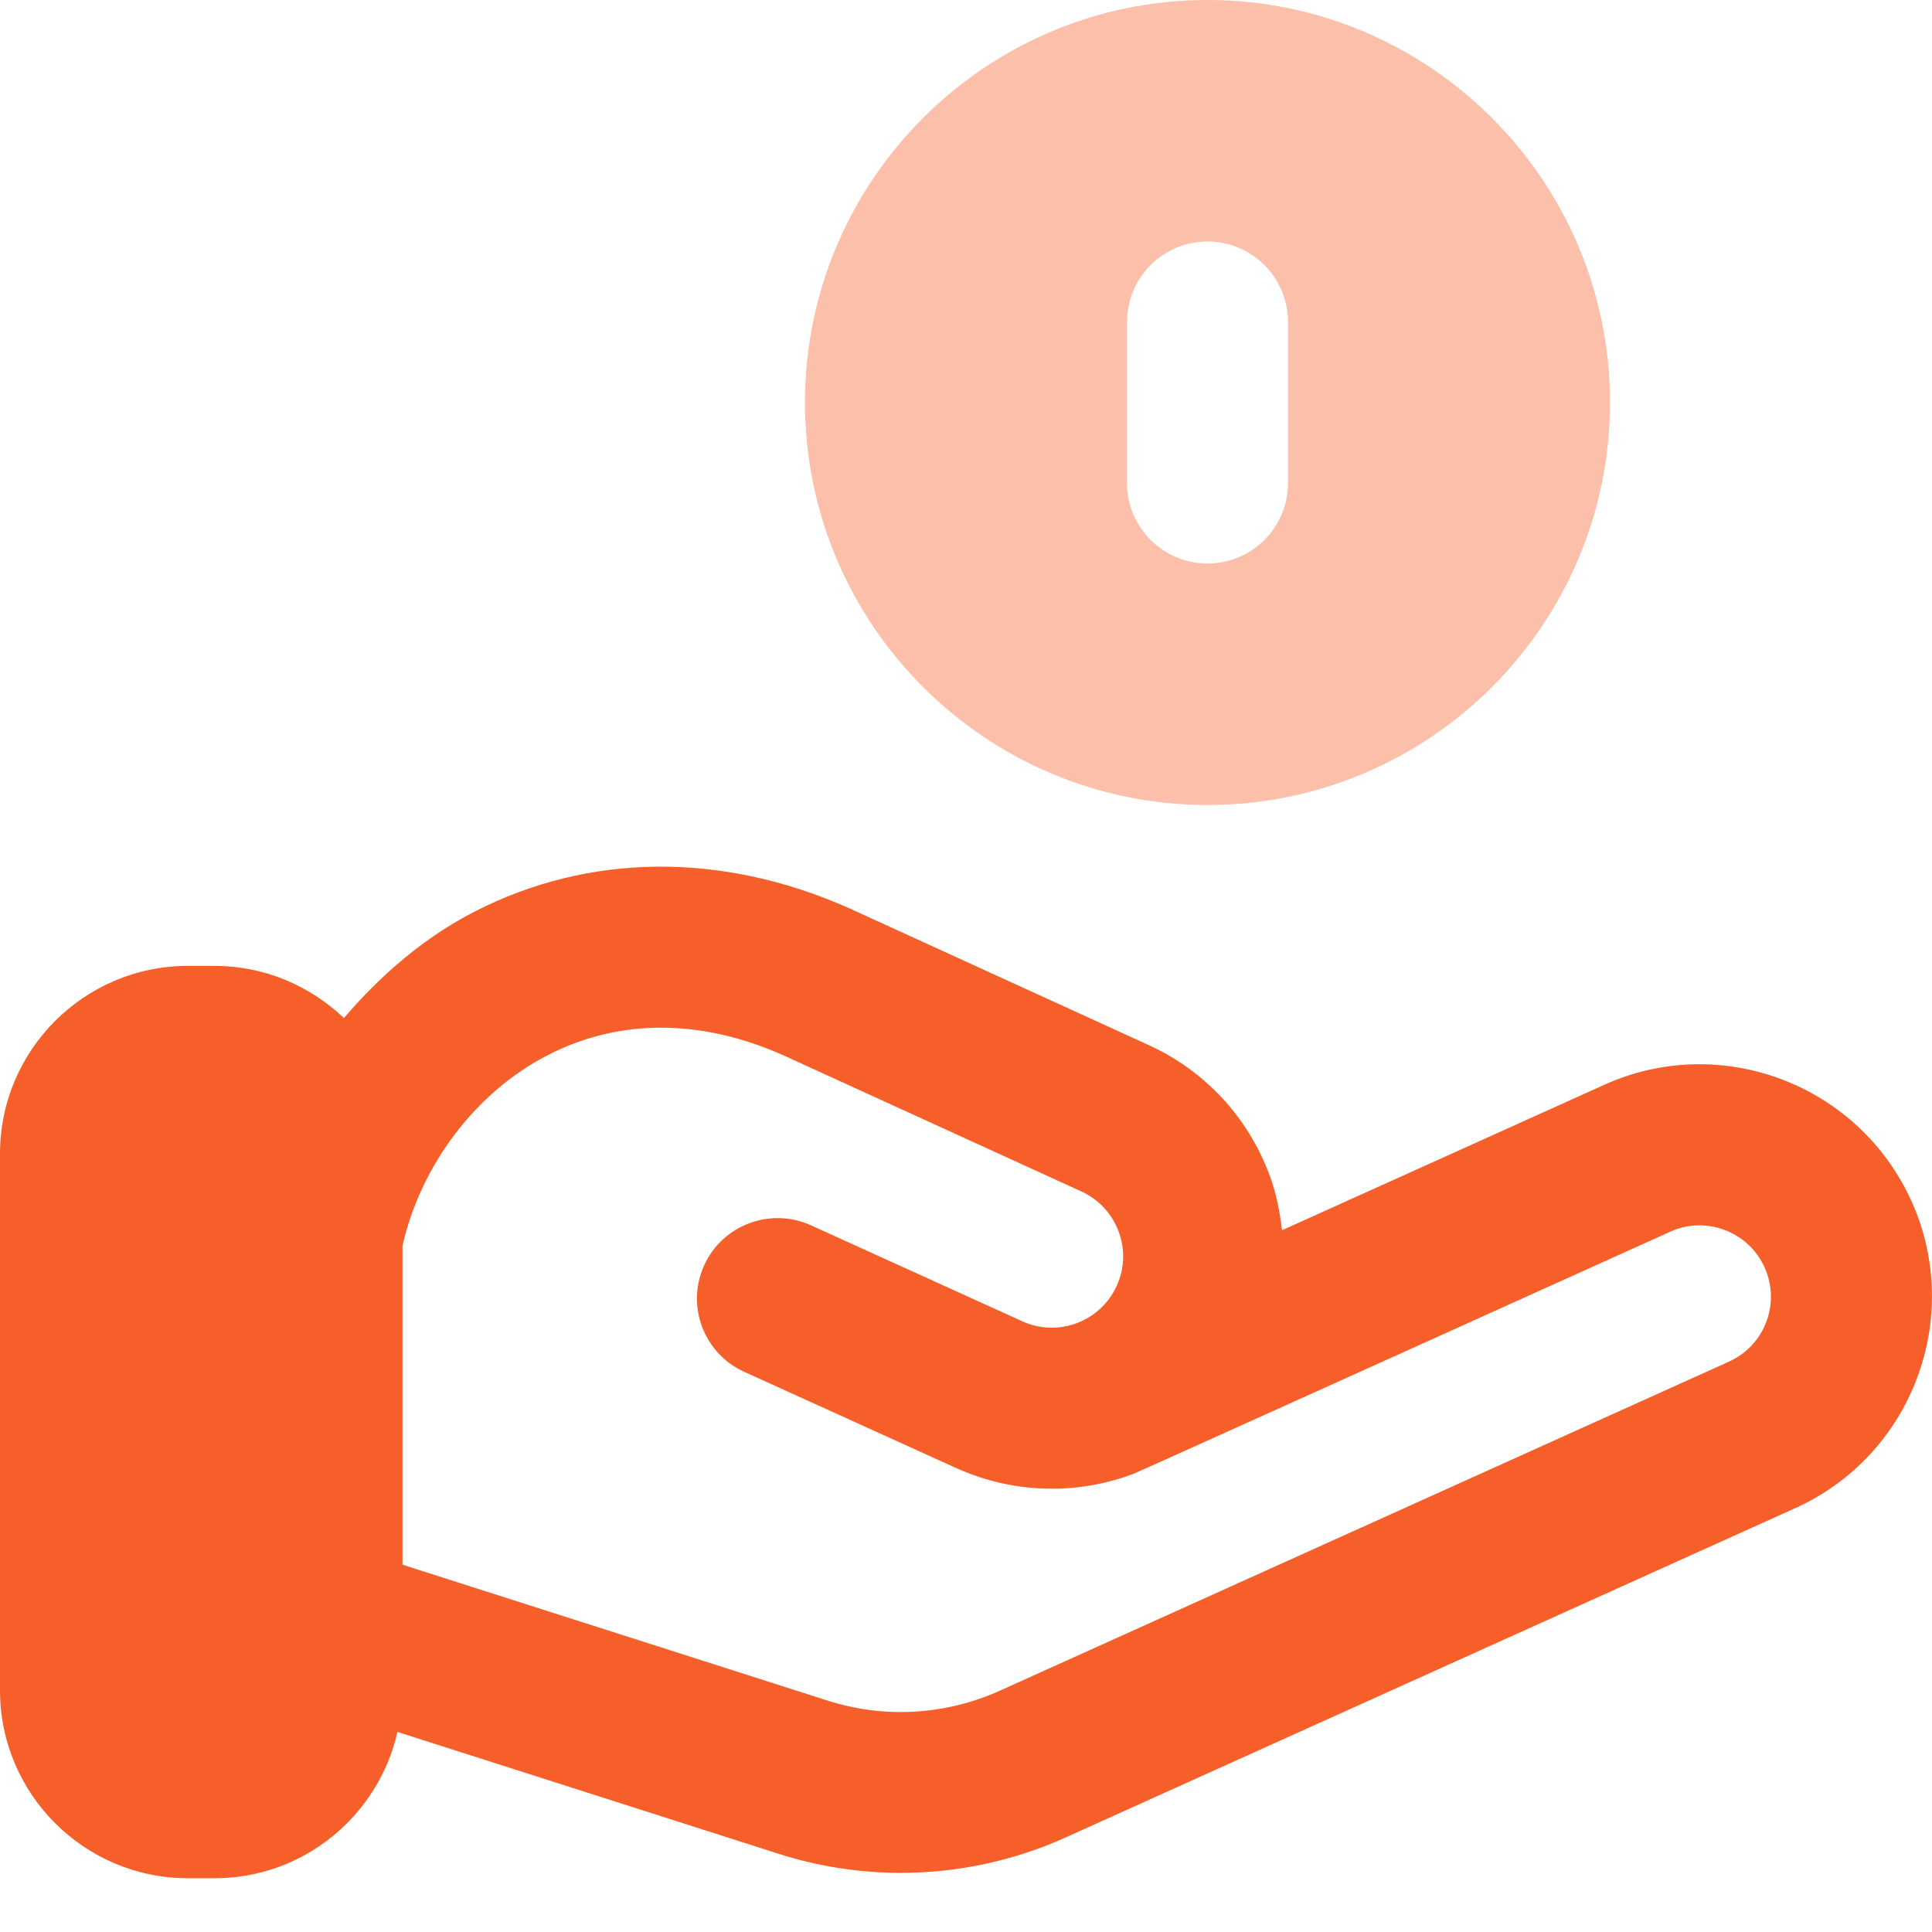
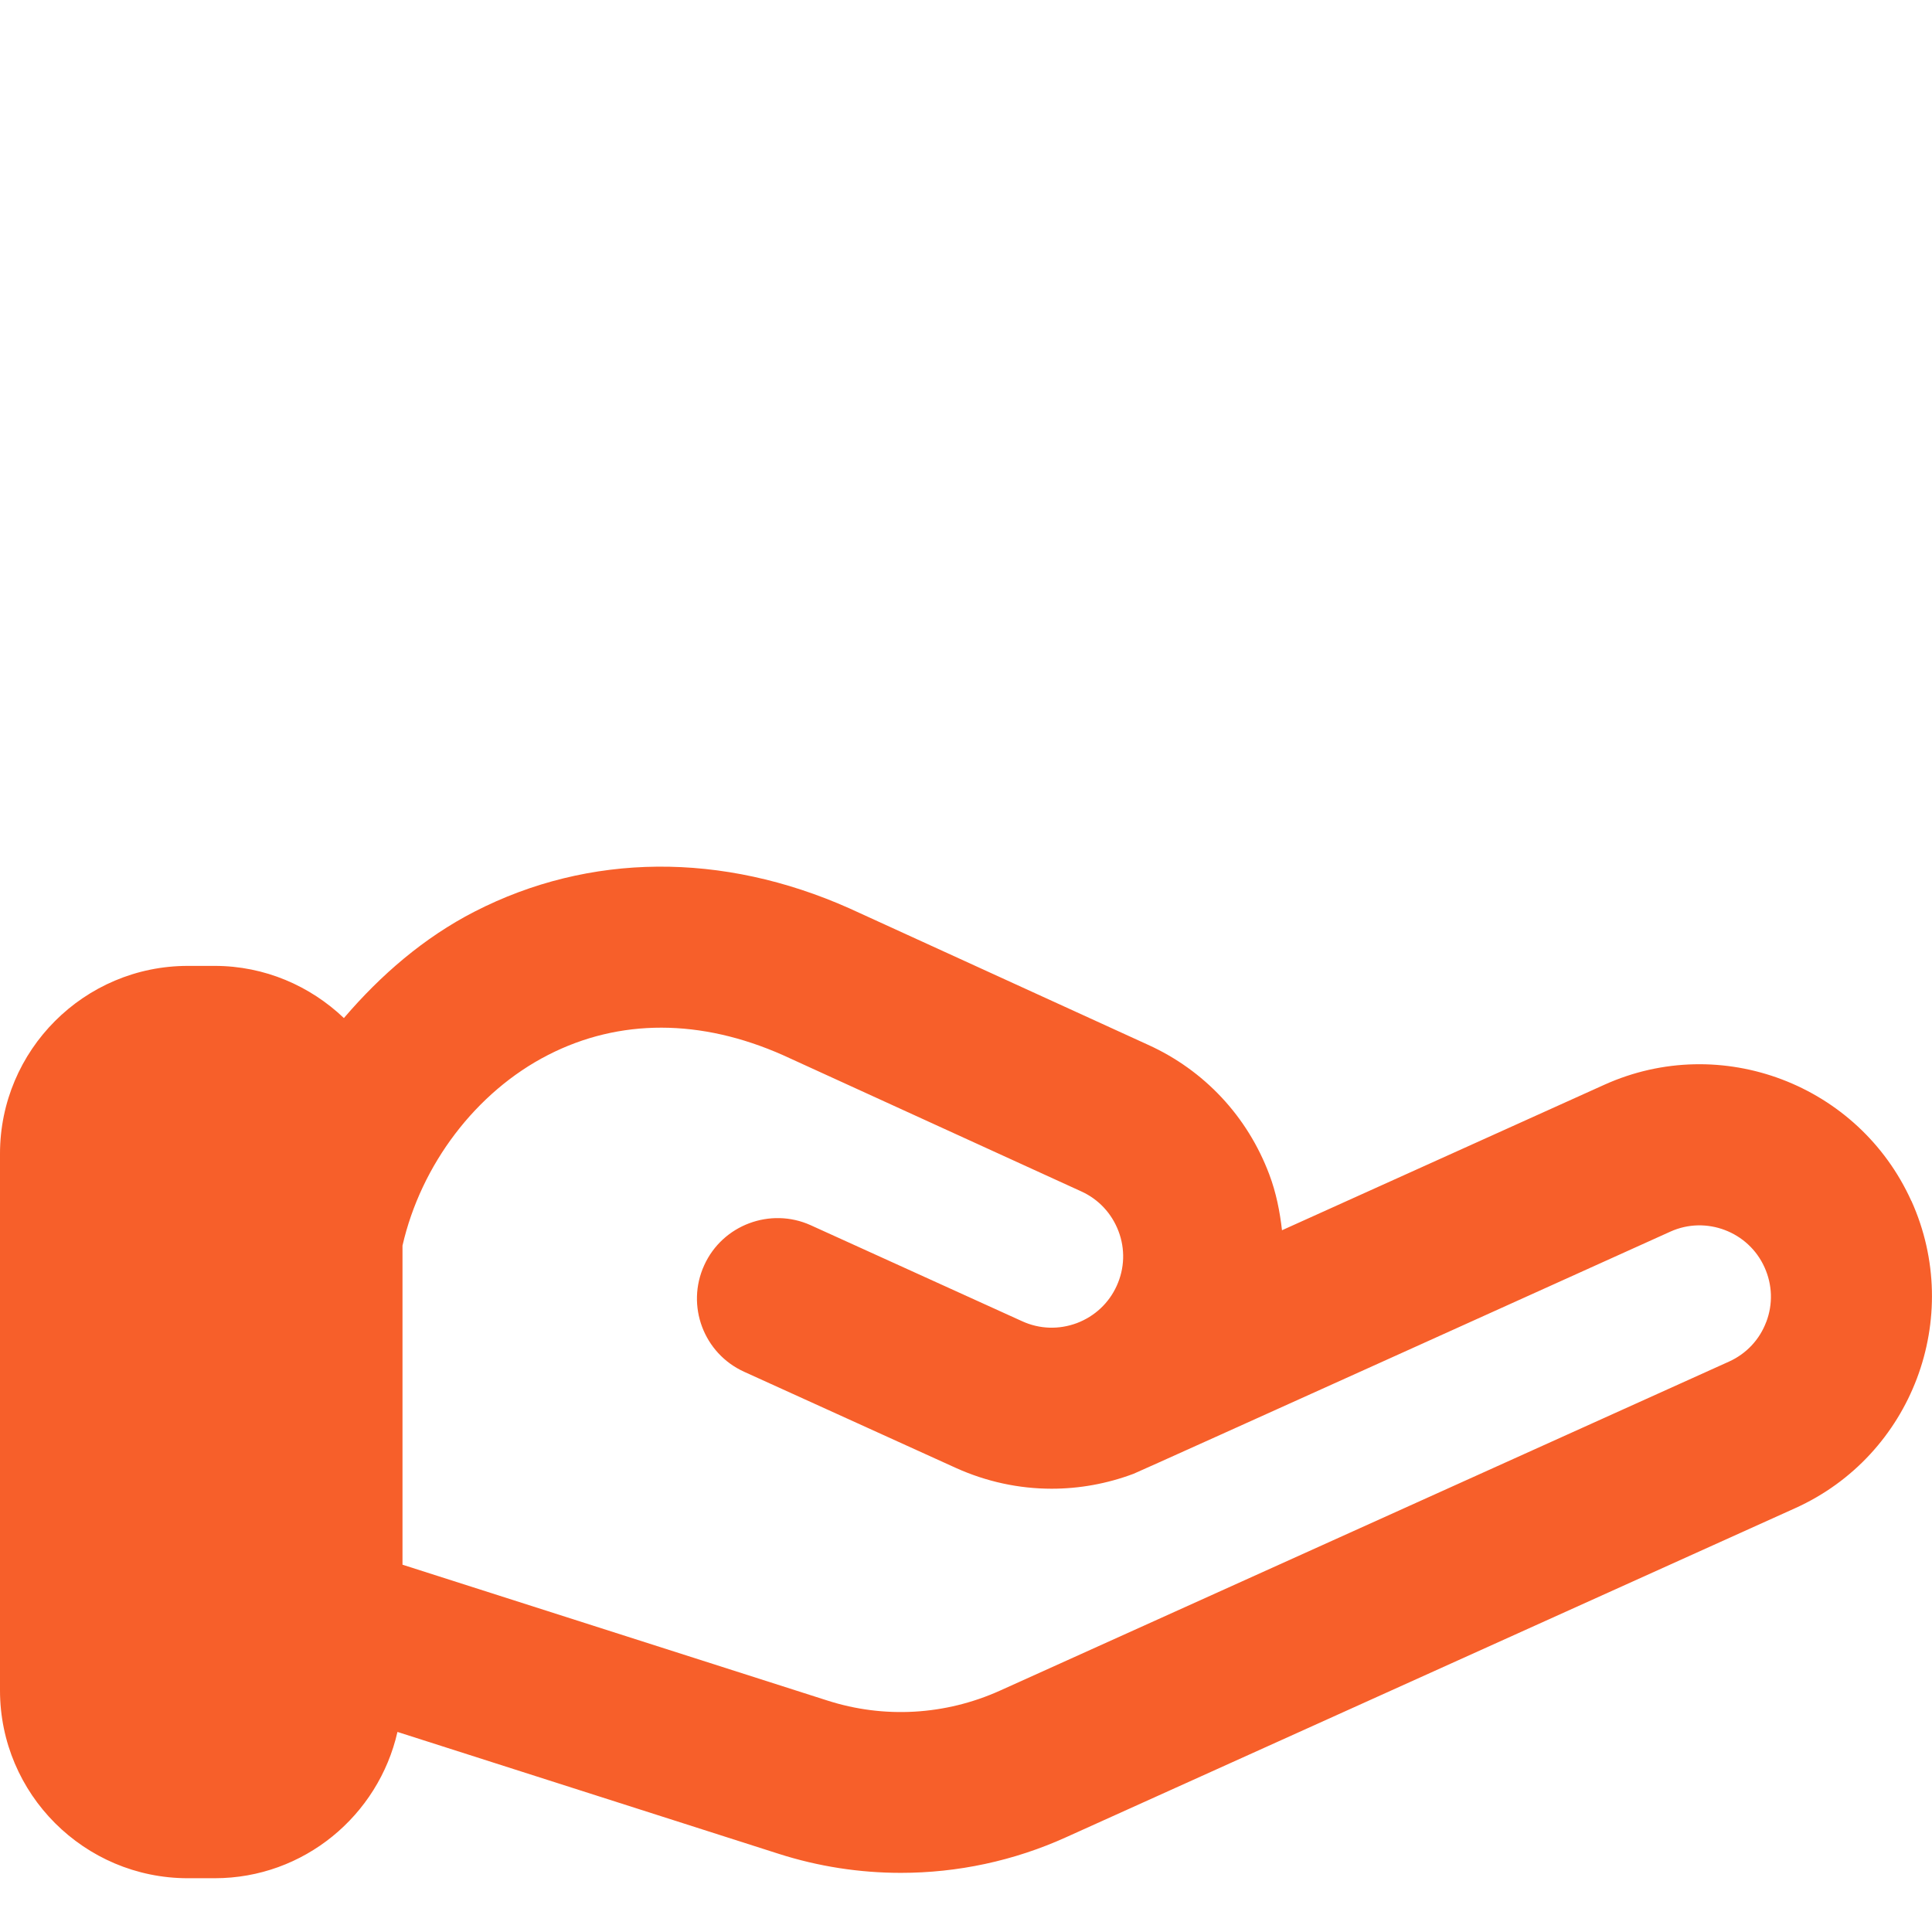
<svg xmlns="http://www.w3.org/2000/svg" width="18" height="18" viewBox="0 0 18 18" fill="none">
  <g clip-path="url(#clip0_5_19047)">
-     <path d="M11.25 0C9.182 0 7.5 1.682 7.5 3.75C7.5 5.818 9.182 7.5 11.25 7.5C13.318 7.5 15 5.818 15 3.75C15 1.682 13.318 0 11.25 0ZM12 4.5C12 4.914 11.664 5.25 11.25 5.25C10.836 5.25 10.5 4.914 10.5 4.5V3C10.5 2.586 10.836 2.25 11.25 2.25C11.664 2.25 12 2.586 12 3V4.5Z" fill="#F75F2A" fill-opacity="0.4" />
    <path d="M17.808 11.19C17.317 10.103 16.034 9.615 14.946 10.107L11.944 11.462C11.924 11.287 11.89 11.113 11.826 10.943C11.623 10.402 11.221 9.972 10.696 9.734L7.914 8.463C6.729 7.935 5.49 7.945 4.422 8.493C3.95 8.735 3.547 9.084 3.204 9.485C2.89 9.186 2.467 8.999 2 8.999H1.75C0.785 8.999 0 9.784 0 10.749V15.749C0 16.714 0.785 17.499 1.75 17.499H2C2.831 17.499 3.526 16.915 3.703 16.136L7.25 17.27C7.623 17.39 8.009 17.449 8.393 17.449C8.92 17.449 9.446 17.338 9.935 17.116L16.726 14.051C17.814 13.56 18.299 12.276 17.808 11.188V11.19ZM16.456 12.315C16.394 12.481 16.27 12.613 16.108 12.686L9.317 15.751C8.809 15.98 8.238 16.014 7.707 15.843L3.75 14.578V11.605C3.922 10.852 4.434 10.173 5.106 9.829C5.772 9.488 6.53 9.491 7.296 9.831L10.074 11.1C10.235 11.173 10.358 11.305 10.421 11.471C10.484 11.637 10.478 11.818 10.404 11.98C10.331 12.141 10.199 12.264 10.033 12.327C9.867 12.389 9.686 12.384 9.524 12.31L7.553 11.415C7.179 11.246 6.732 11.411 6.561 11.788C6.389 12.165 6.556 12.61 6.934 12.781L8.905 13.676C9.19 13.805 9.494 13.87 9.798 13.87C10.055 13.87 10.313 13.824 10.561 13.731C10.614 13.711 15.562 11.475 15.562 11.475C15.895 11.324 16.291 11.475 16.44 11.808C16.513 11.97 16.519 12.15 16.456 12.316V12.315Z" fill="#F75F2A" />
  </g>
  <defs>
    <clipPath id="clip0_5_19047">
      <rect width="18" height="18" fill="white" />
    </clipPath>
  </defs>
</svg>